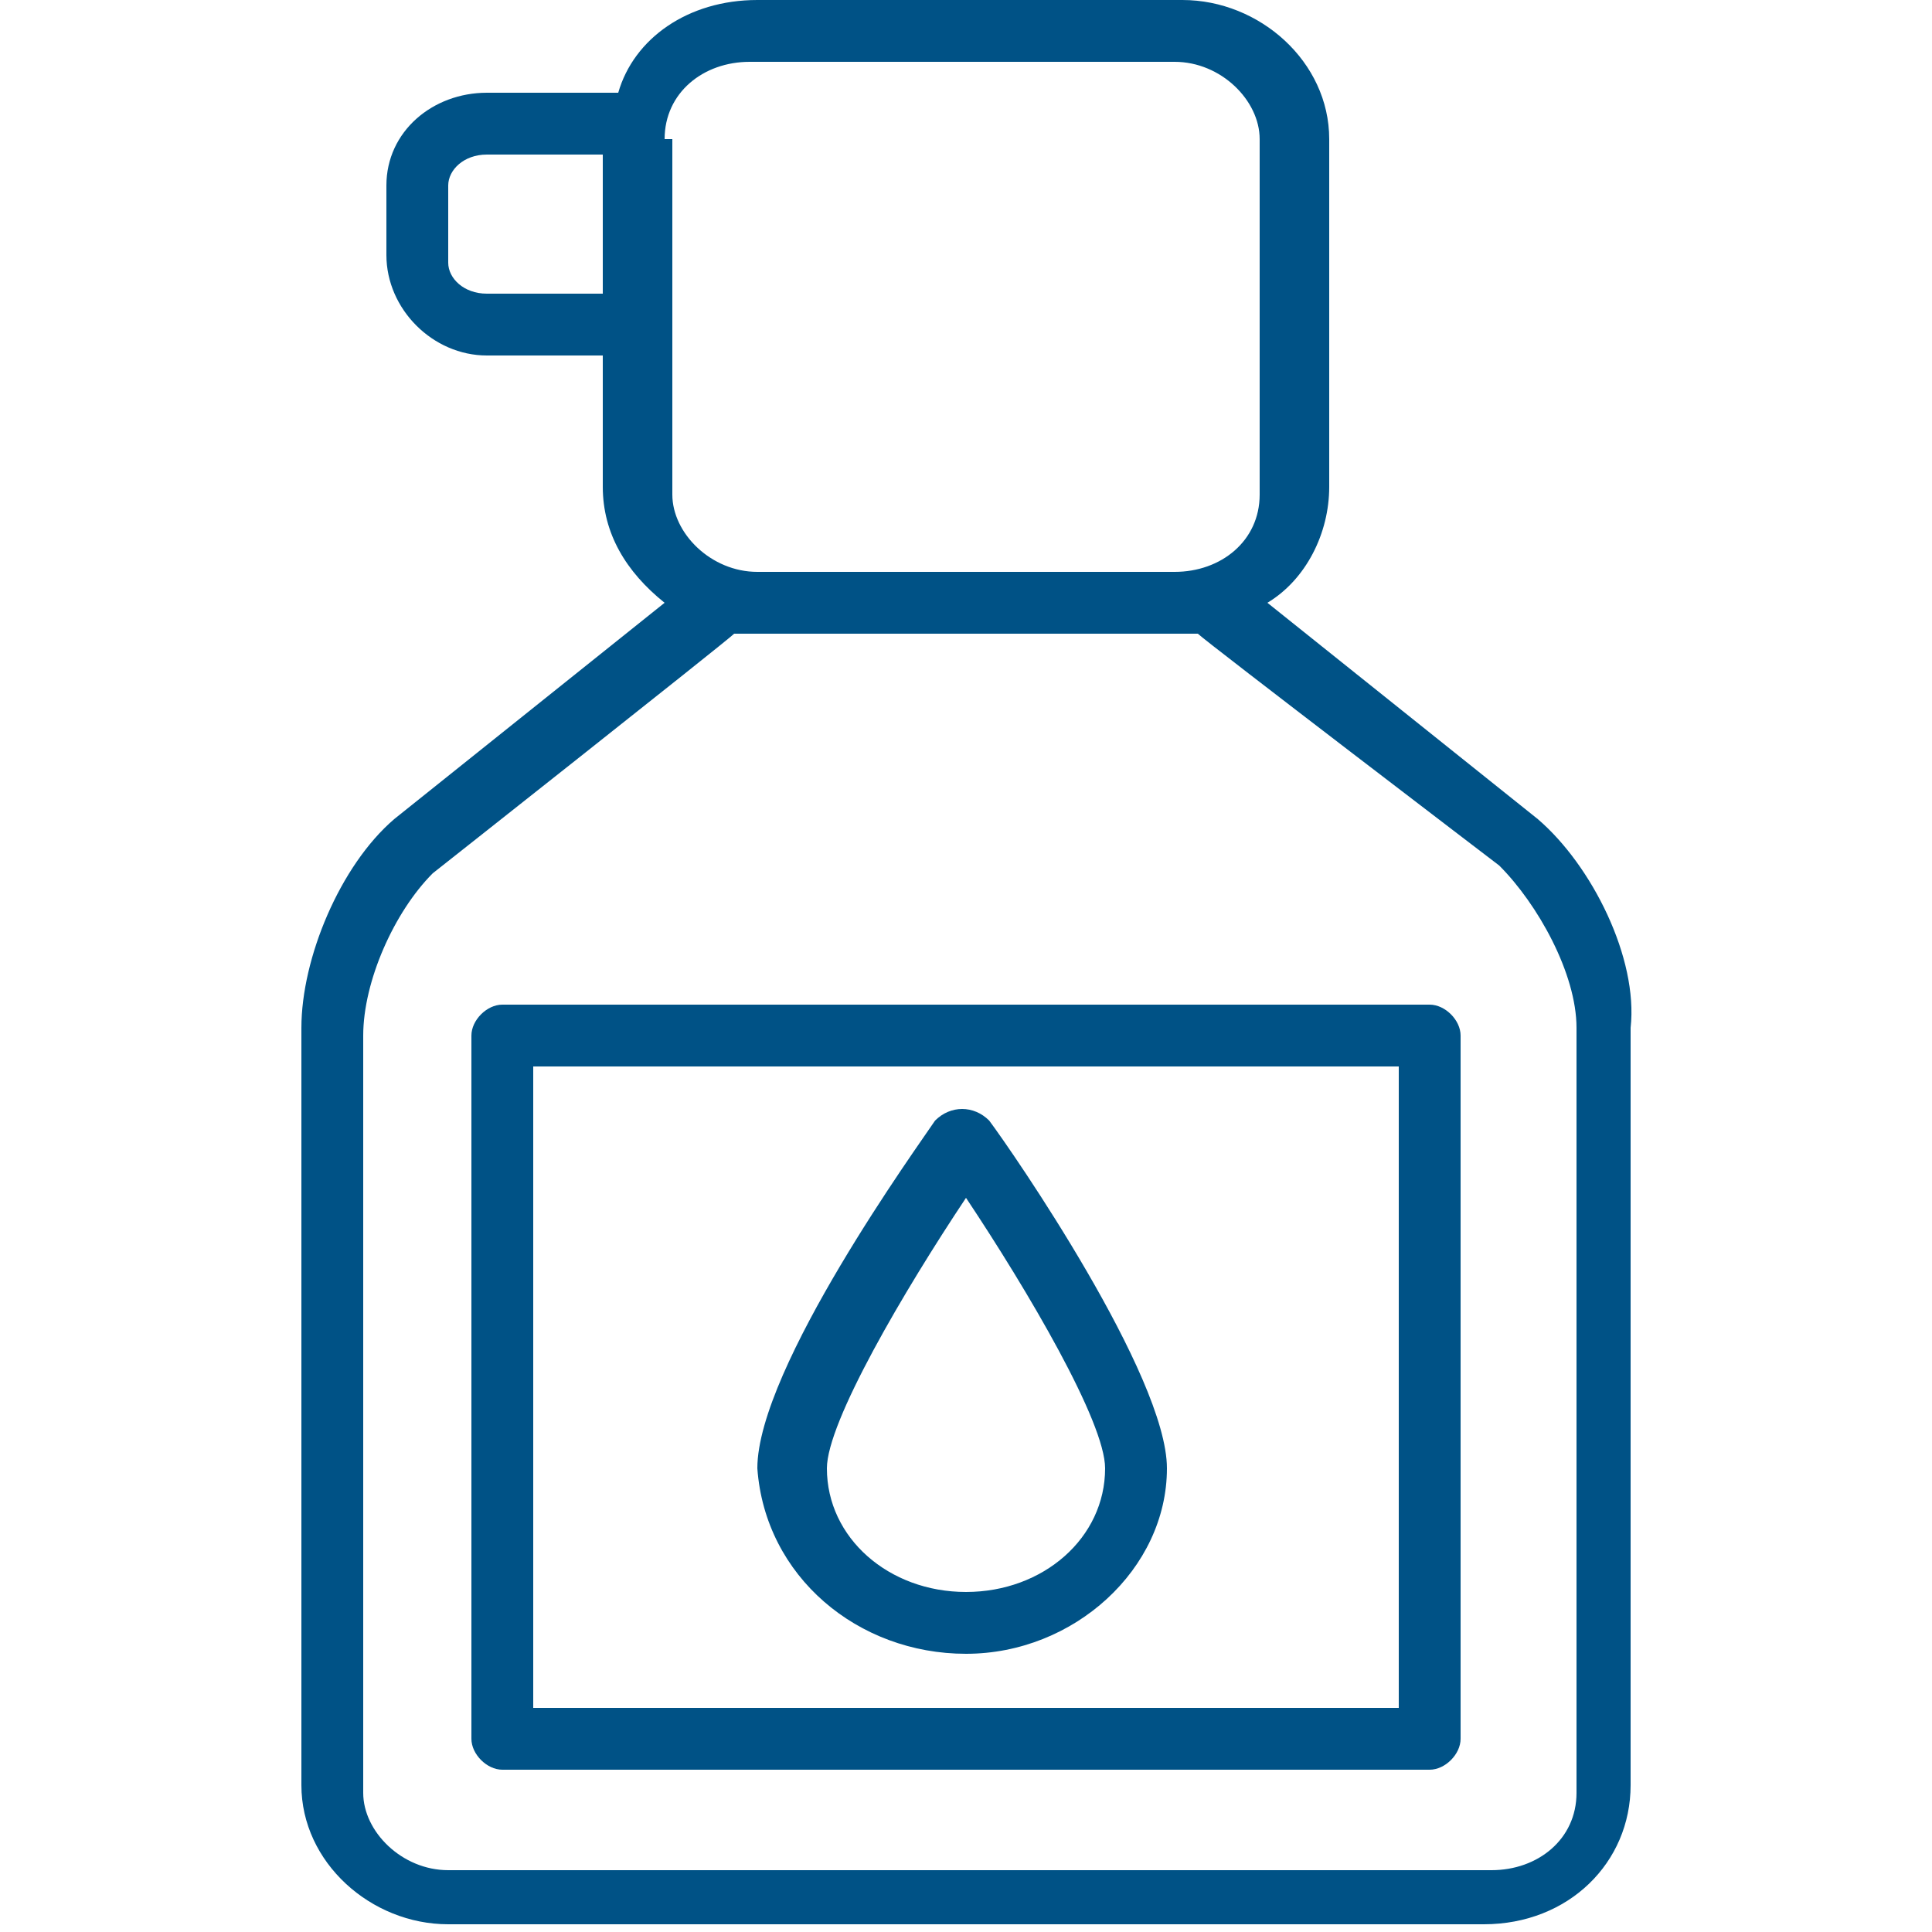
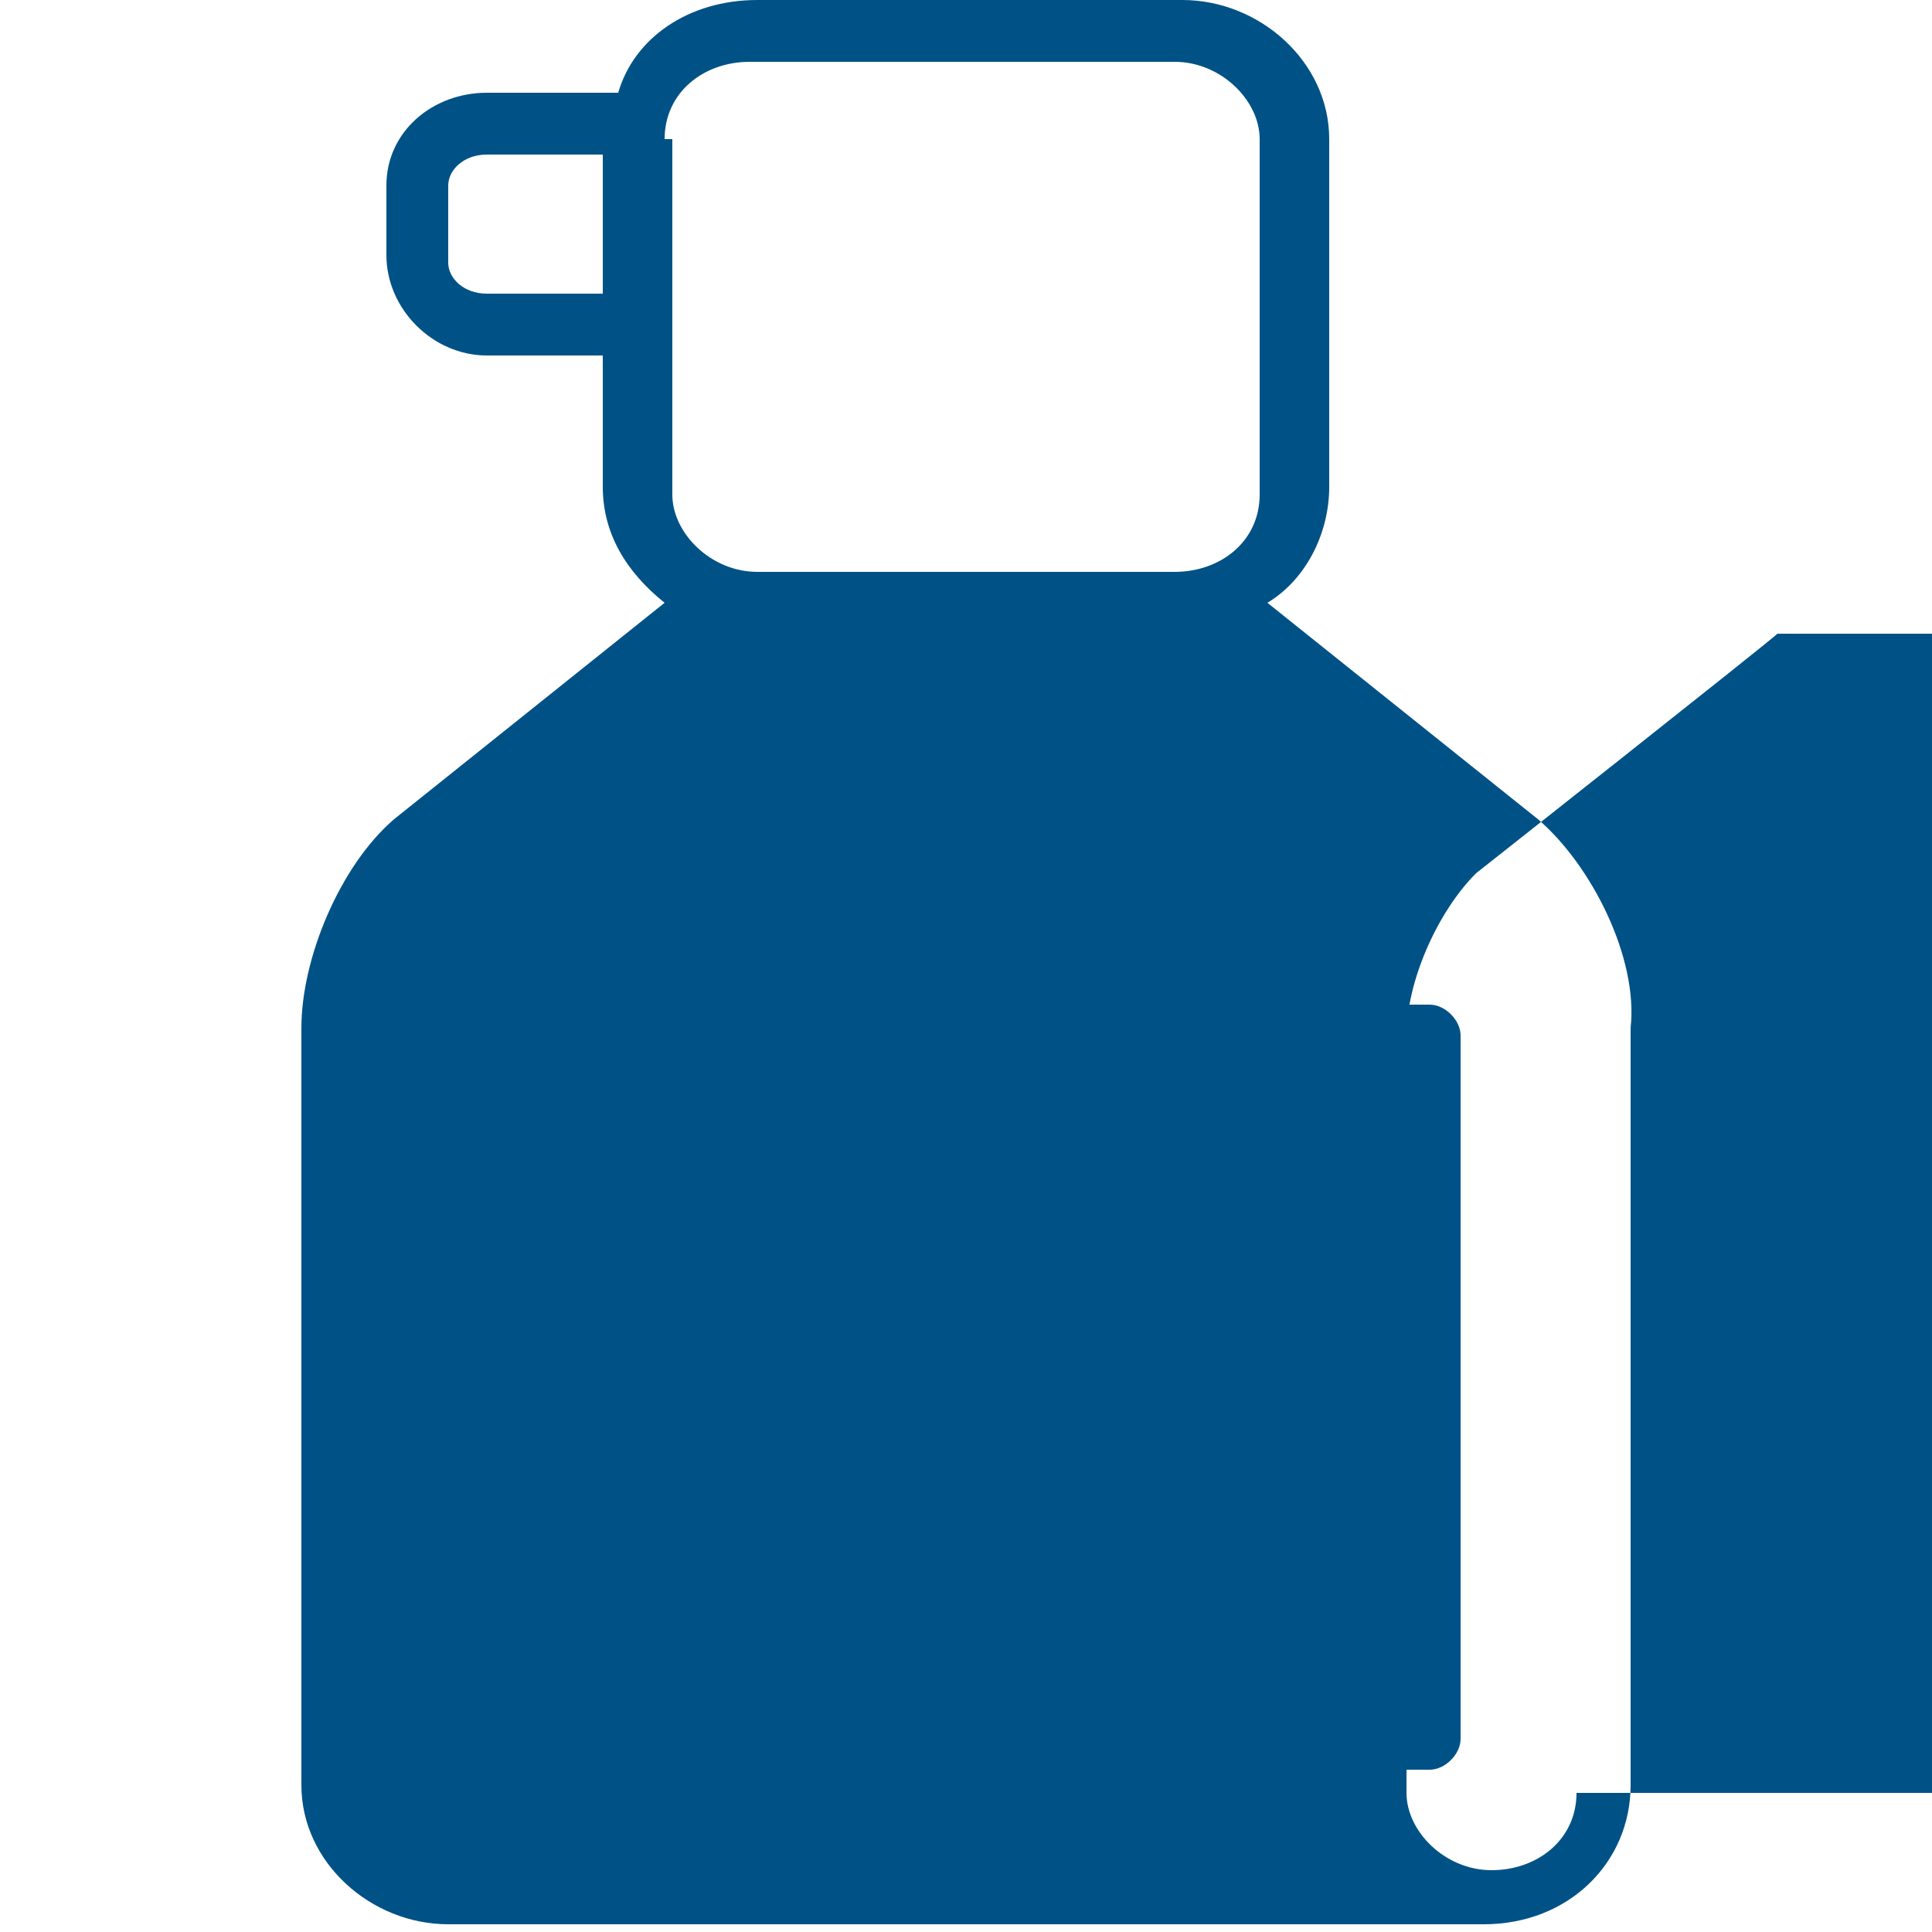
<svg xmlns="http://www.w3.org/2000/svg" version="1.1" id="Livello_1" x="0px" y="0px" viewBox="0 0 25 25" style="enable-background:new 0 0 25 25;" xml:space="preserve">
  <style type="text/css">
	.st0{fill:#005286;}
</style>
-   <path class="st0" d="M18.5,13h-12c-0.2,0-0.4,0.2-0.4,0.4v9.1c0,0.2,0.2,0.4,0.4,0.4h12c0.2,0,0.4-0.2,0.4-0.4v-9.1  C18.9,13.2,18.7,13,18.5,13z M18.1,22.1H6.9v-8.3h11.2V22.1z M12.5,21.4c1.4,0,2.6-1.1,2.6-2.4c0-1.2-2-4.1-2.3-4.5  c-0.2-0.2-0.5-0.2-0.7,0c-0.2,0.3-2.3,3.2-2.3,4.5C9.9,20.4,11.1,21.4,12.5,21.4z M12.5,15.5c0.8,1.2,1.8,2.9,1.8,3.5  c0,0.9-0.8,1.6-1.8,1.6c-1,0-1.8-0.7-1.8-1.6C10.7,18.4,11.7,16.7,12.5,15.5z M19.9,10.6l-3.5-2.8c0.5-0.3,0.8-0.9,0.8-1.5V1.8  c0-1-0.9-1.8-1.9-1.8H9.8C8.9,0,8.2,0.5,8,1.2H6.3C5.6,1.2,5,1.7,5,2.4v0.9c0,0.7,0.6,1.3,1.3,1.3h1.5v1.7c0,0.6,0.3,1.1,0.8,1.5  l-3.5,2.8c-0.7,0.6-1.2,1.8-1.2,2.7v9.8c0,1,0.9,1.8,1.9,1.8h13.4c1.1,0,1.9-0.8,1.9-1.8v-9.8C21.2,12.4,20.6,11.2,19.9,10.6z   M7.8,3.8H6.3C6,3.8,5.8,3.6,5.8,3.4V2.4C5.8,2.2,6,2,6.3,2h1.5V3.8z M8.6,1.8c0-0.6,0.5-1,1.1-1h5.5c0.6,0,1.1,0.5,1.1,1v4.6  c0,0.6-0.5,1-1.1,1H9.8c-0.6,0-1.1-0.5-1.1-1V1.8z M20.4,23.2c0,0.6-0.5,1-1.1,1H5.8c-0.6,0-1.1-0.5-1.1-1v-9.8  c0-0.7,0.4-1.6,0.9-2.1c0,0,3.8-3,3.9-3.1c0.1,0,5.9,0,6,0c0.1,0.1,3.9,3,3.9,3c0.5,0.5,1,1.4,1,2.1V23.2z" />
+   <path class="st0" d="M18.5,13h-12c-0.2,0-0.4,0.2-0.4,0.4v9.1c0,0.2,0.2,0.4,0.4,0.4h12c0.2,0,0.4-0.2,0.4-0.4v-9.1  C18.9,13.2,18.7,13,18.5,13z M18.1,22.1H6.9v-8.3h11.2V22.1z M12.5,21.4c1.4,0,2.6-1.1,2.6-2.4c0-1.2-2-4.1-2.3-4.5  c-0.2-0.2-0.5-0.2-0.7,0c-0.2,0.3-2.3,3.2-2.3,4.5C9.9,20.4,11.1,21.4,12.5,21.4z M12.5,15.5c0.8,1.2,1.8,2.9,1.8,3.5  c0,0.9-0.8,1.6-1.8,1.6c-1,0-1.8-0.7-1.8-1.6C10.7,18.4,11.7,16.7,12.5,15.5z M19.9,10.6l-3.5-2.8c0.5-0.3,0.8-0.9,0.8-1.5V1.8  c0-1-0.9-1.8-1.9-1.8H9.8C8.9,0,8.2,0.5,8,1.2H6.3C5.6,1.2,5,1.7,5,2.4v0.9c0,0.7,0.6,1.3,1.3,1.3h1.5v1.7c0,0.6,0.3,1.1,0.8,1.5  l-3.5,2.8c-0.7,0.6-1.2,1.8-1.2,2.7v9.8c0,1,0.9,1.8,1.9,1.8h13.4c1.1,0,1.9-0.8,1.9-1.8v-9.8C21.2,12.4,20.6,11.2,19.9,10.6z   M7.8,3.8H6.3C6,3.8,5.8,3.6,5.8,3.4V2.4C5.8,2.2,6,2,6.3,2h1.5V3.8z M8.6,1.8c0-0.6,0.5-1,1.1-1h5.5c0.6,0,1.1,0.5,1.1,1v4.6  c0,0.6-0.5,1-1.1,1H9.8c-0.6,0-1.1-0.5-1.1-1V1.8z M20.4,23.2c0,0.6-0.5,1-1.1,1c-0.6,0-1.1-0.5-1.1-1v-9.8  c0-0.7,0.4-1.6,0.9-2.1c0,0,3.8-3,3.9-3.1c0.1,0,5.9,0,6,0c0.1,0.1,3.9,3,3.9,3c0.5,0.5,1,1.4,1,2.1V23.2z" />
</svg>